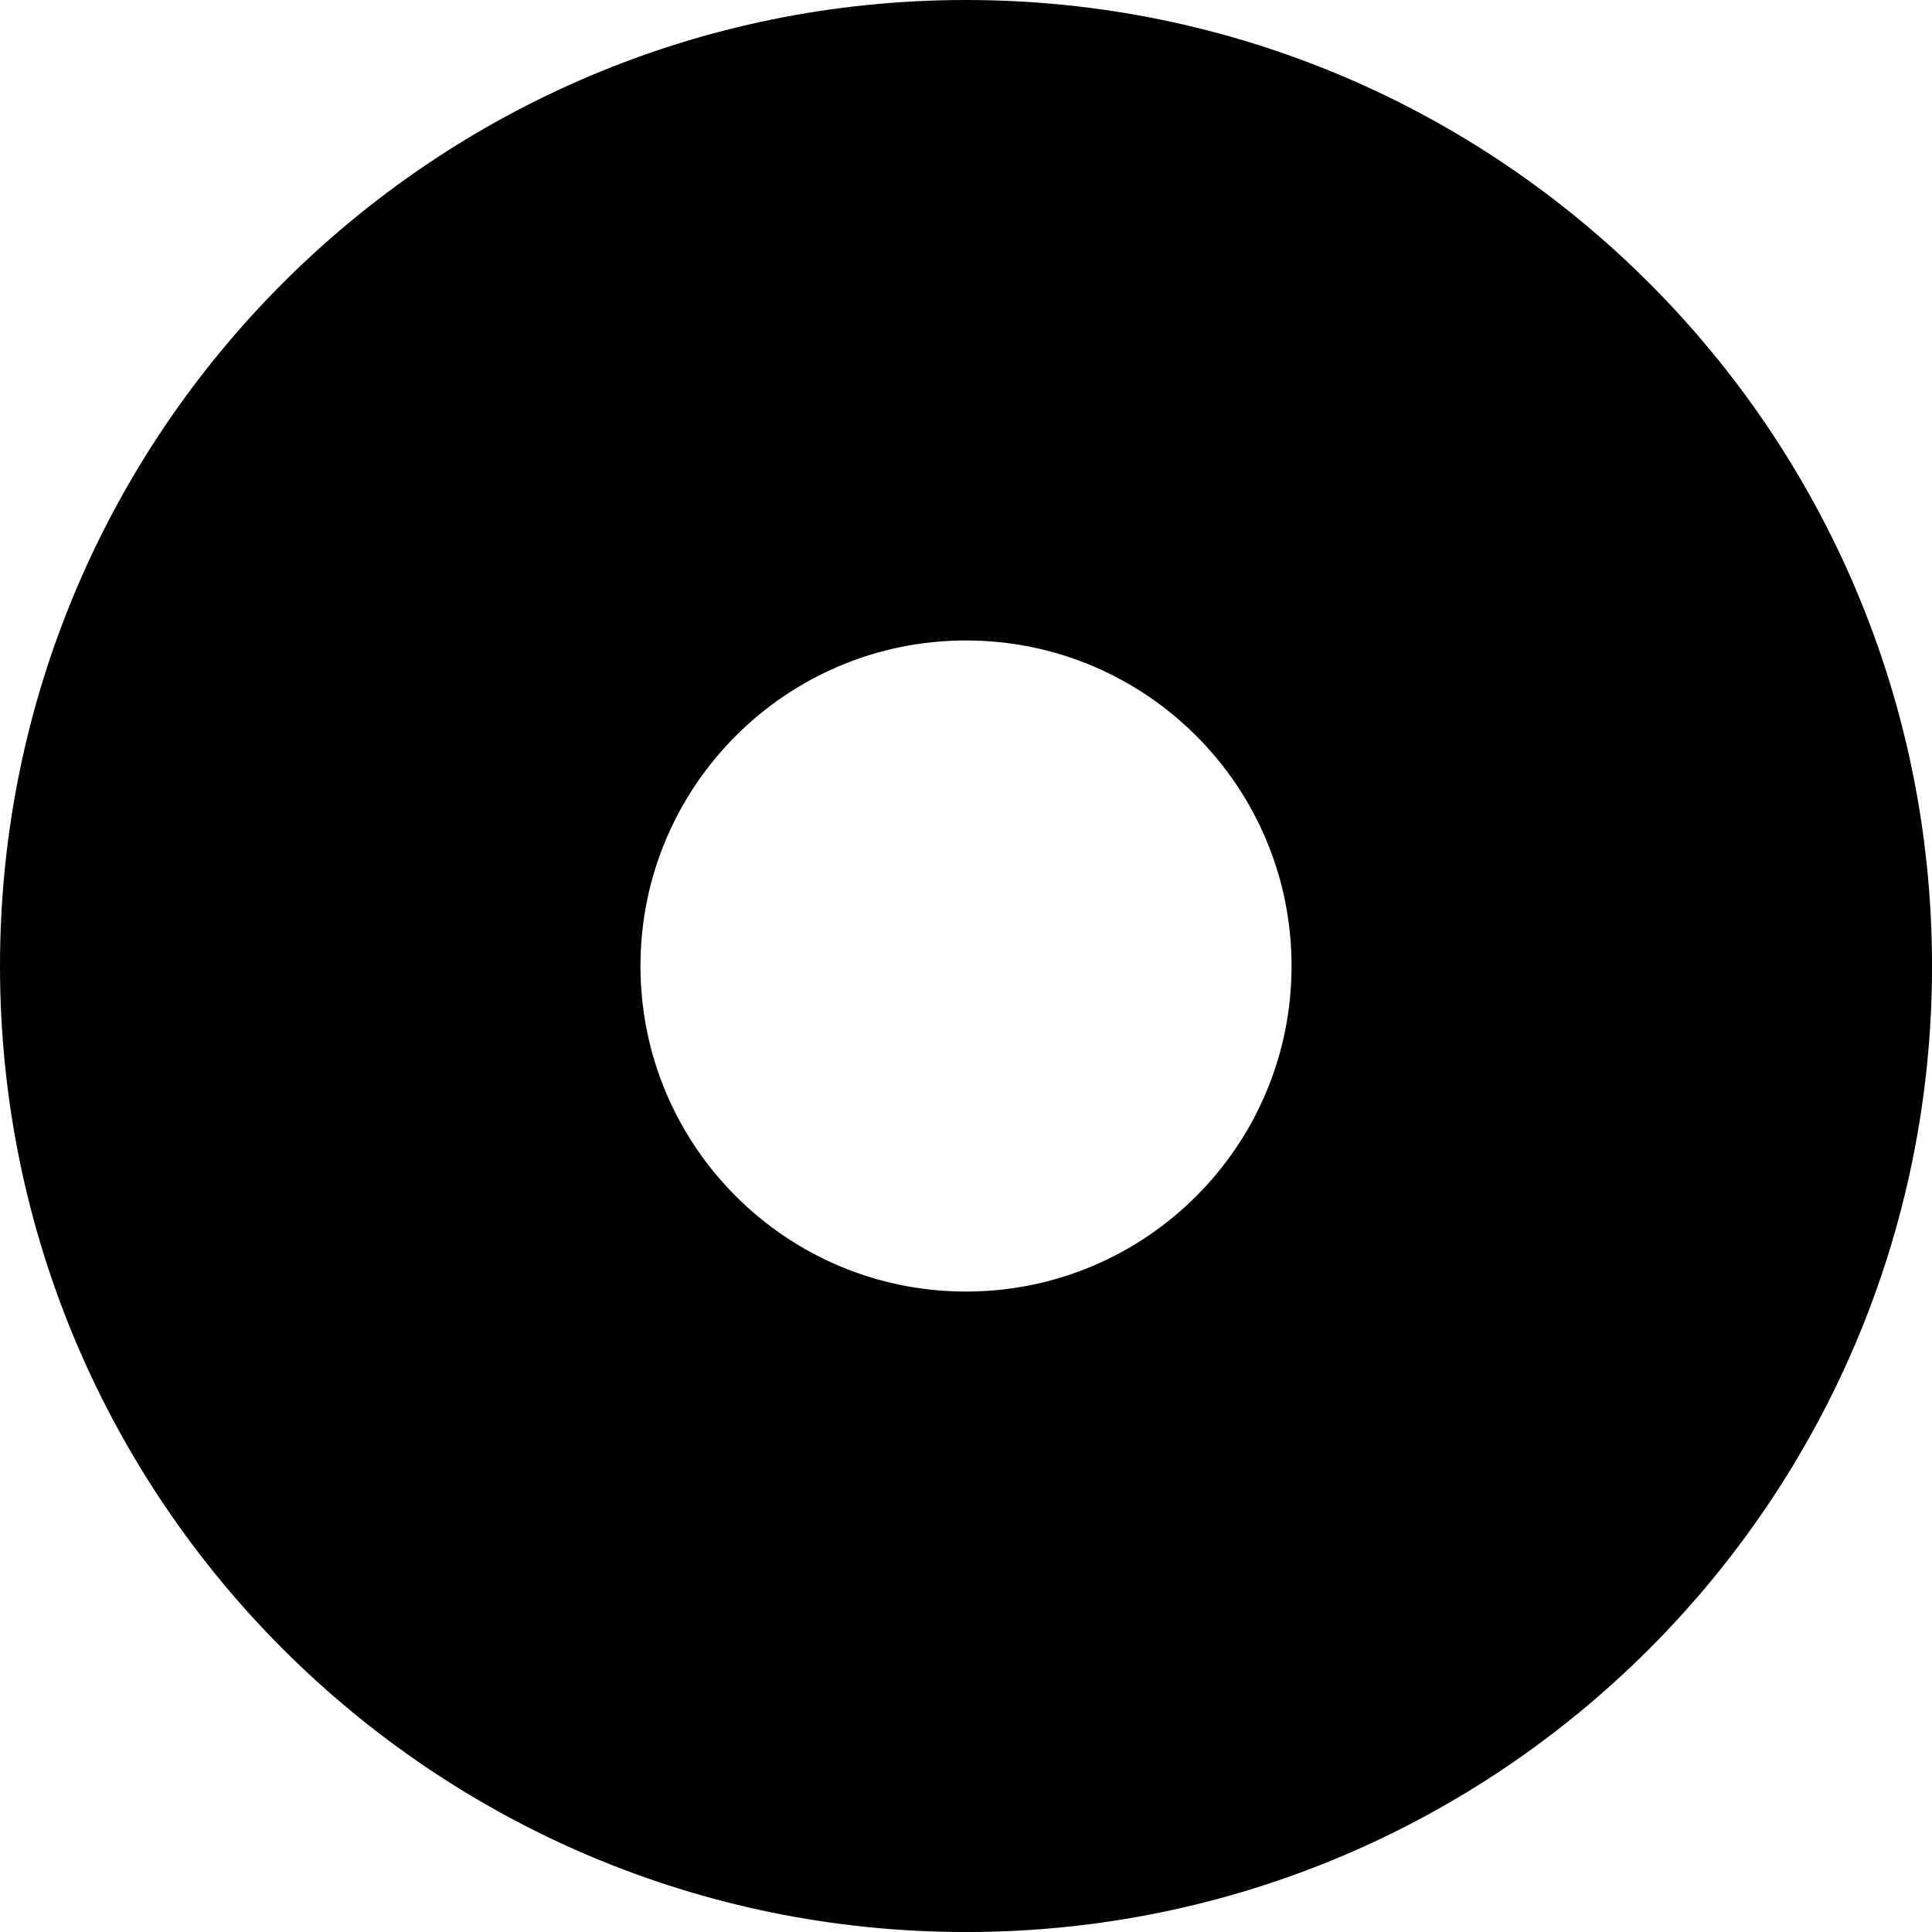
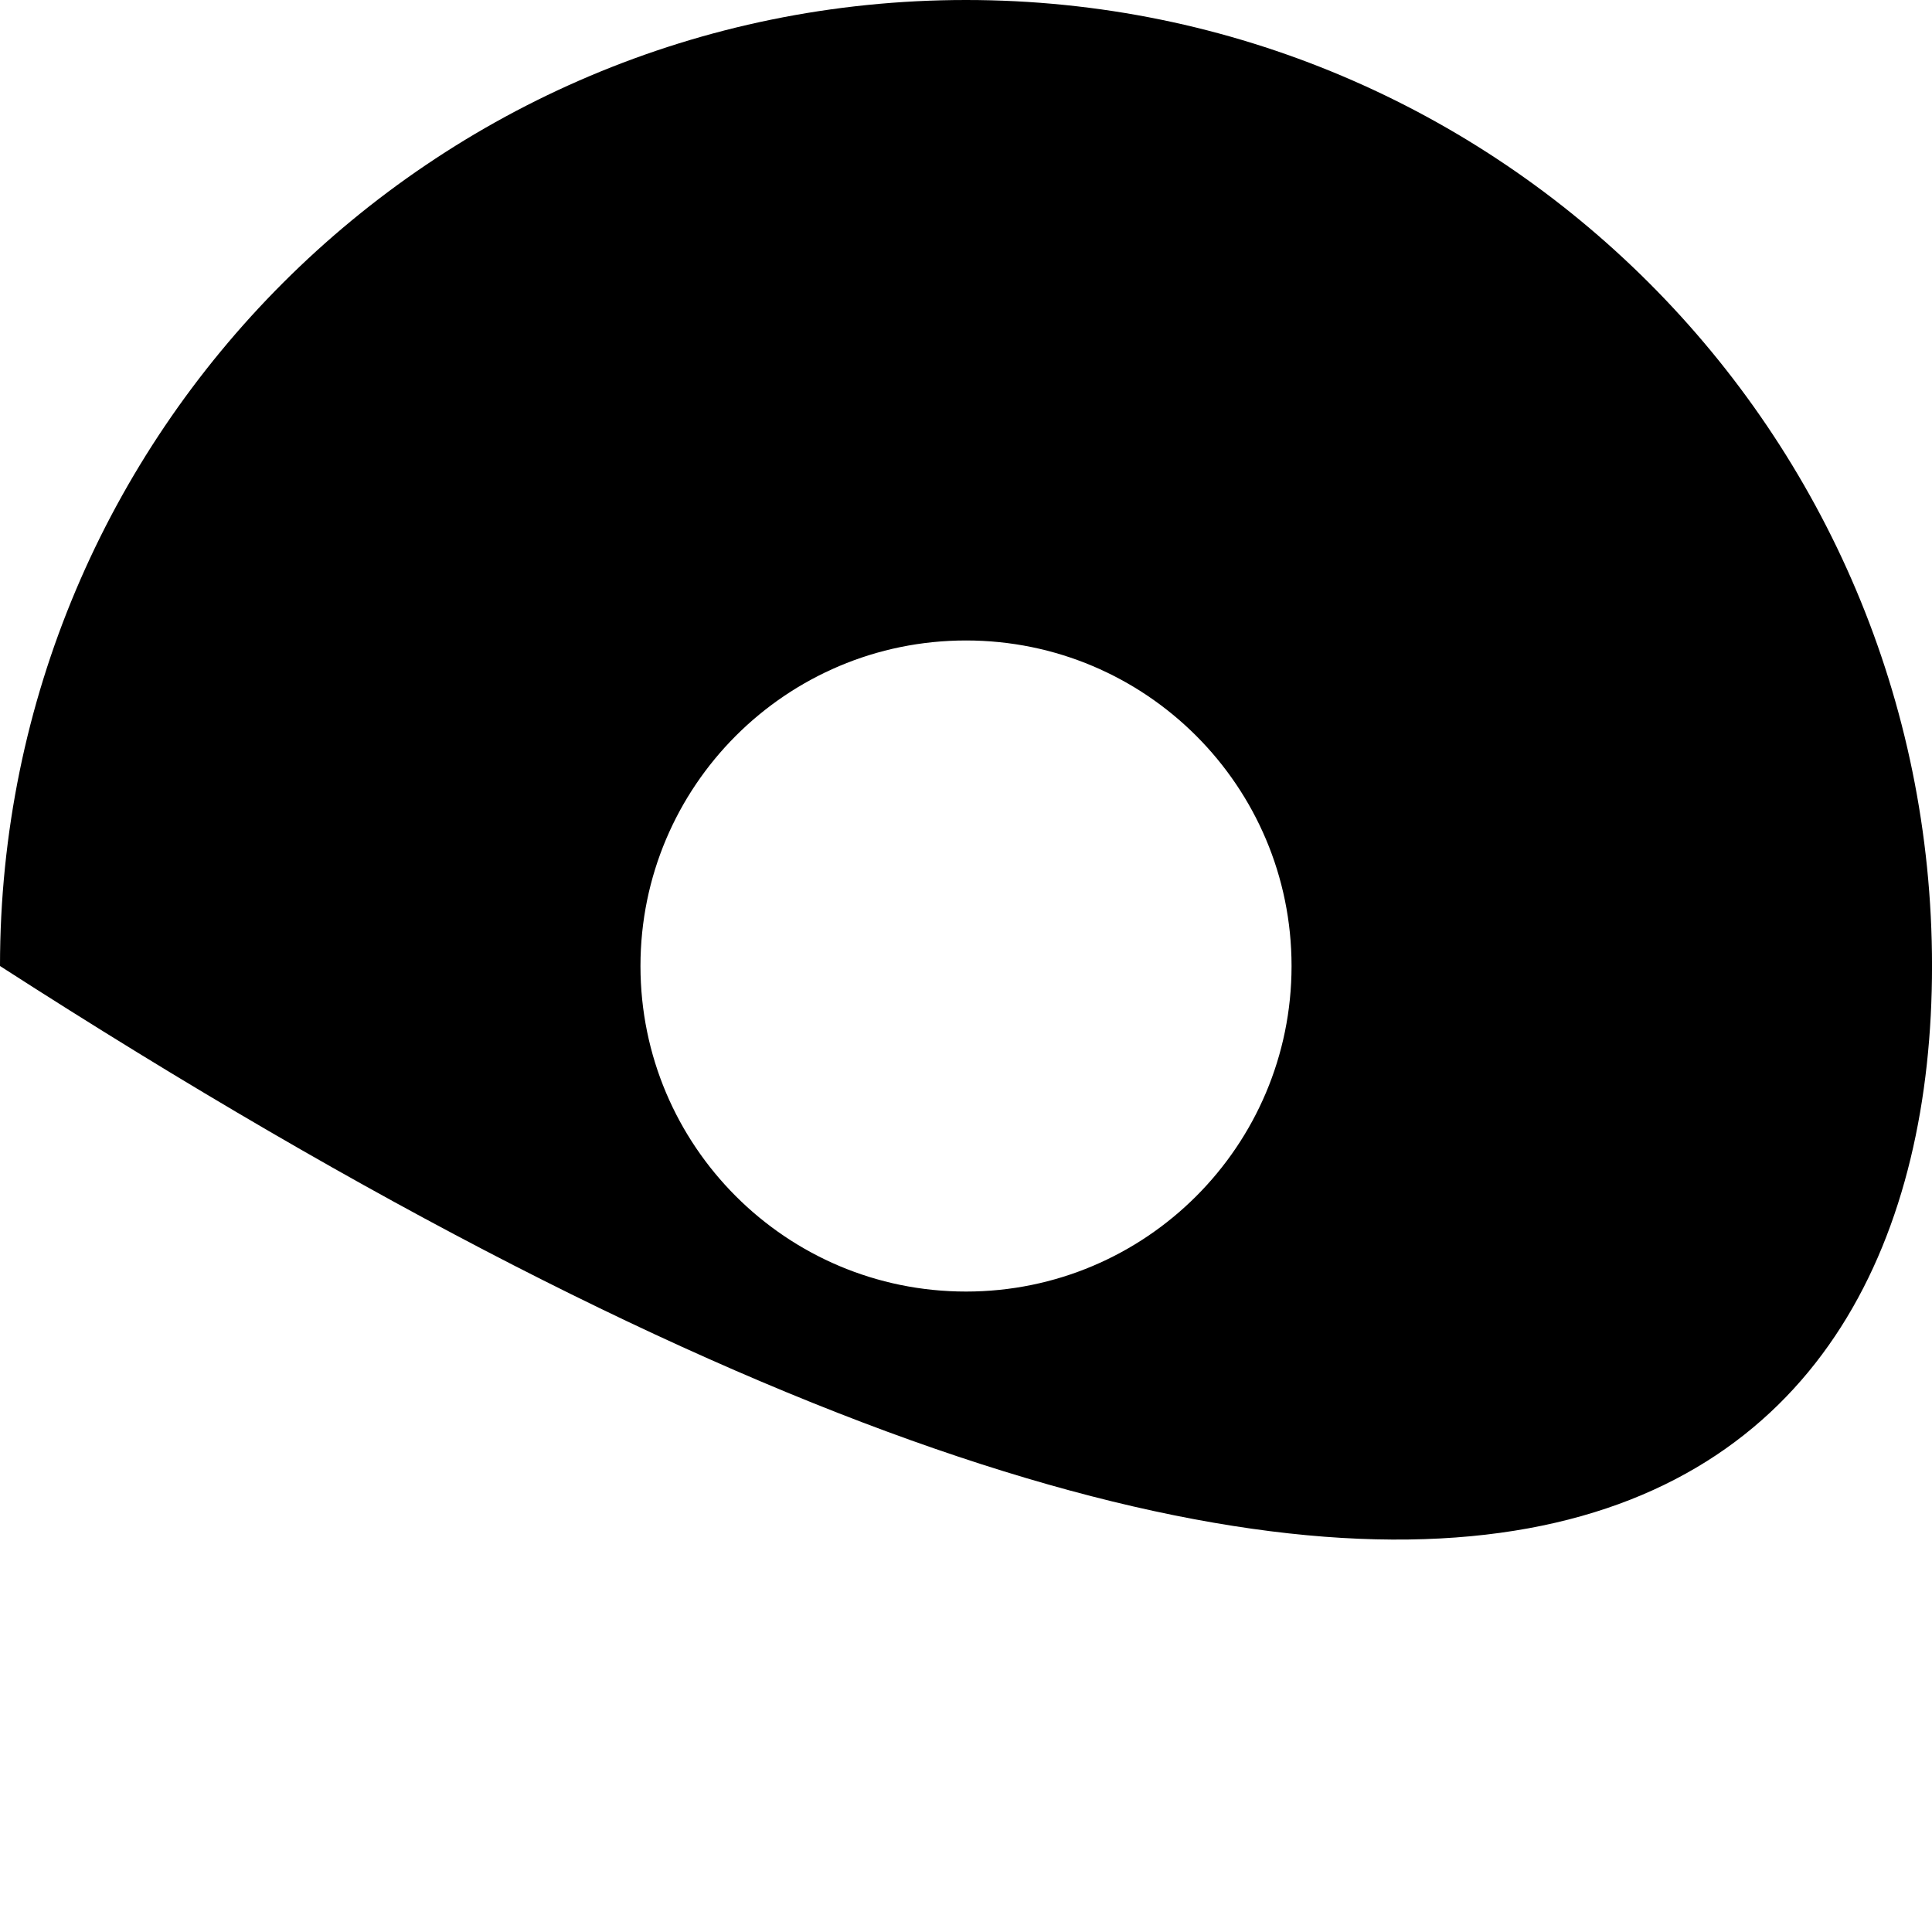
<svg xmlns="http://www.w3.org/2000/svg" fill="none" height="100%" overflow="visible" preserveAspectRatio="none" style="display: block;" viewBox="0 0 150 150" width="100%">
-   <path d="M75.001 0C33.579 0 0 33.579 0 75.001C0 116.423 33.579 150.002 75.001 150.002C116.423 150.002 150.002 116.423 150.002 75.001C150.002 33.579 116.421 0 75.001 0ZM75.001 100.276C61.041 100.276 49.726 88.959 49.726 75.001C49.726 61.043 61.041 49.726 75.001 49.726C88.961 49.726 100.276 61.043 100.276 75.001C100.276 88.959 88.961 100.276 75.001 100.276Z" fill="black" id="Donut Vector" />
+   <path d="M75.001 0C33.579 0 0 33.579 0 75.001C116.423 150.002 150.002 116.423 150.002 75.001C150.002 33.579 116.421 0 75.001 0ZM75.001 100.276C61.041 100.276 49.726 88.959 49.726 75.001C49.726 61.043 61.041 49.726 75.001 49.726C88.961 49.726 100.276 61.043 100.276 75.001C100.276 88.959 88.961 100.276 75.001 100.276Z" fill="black" id="Donut Vector" />
</svg>